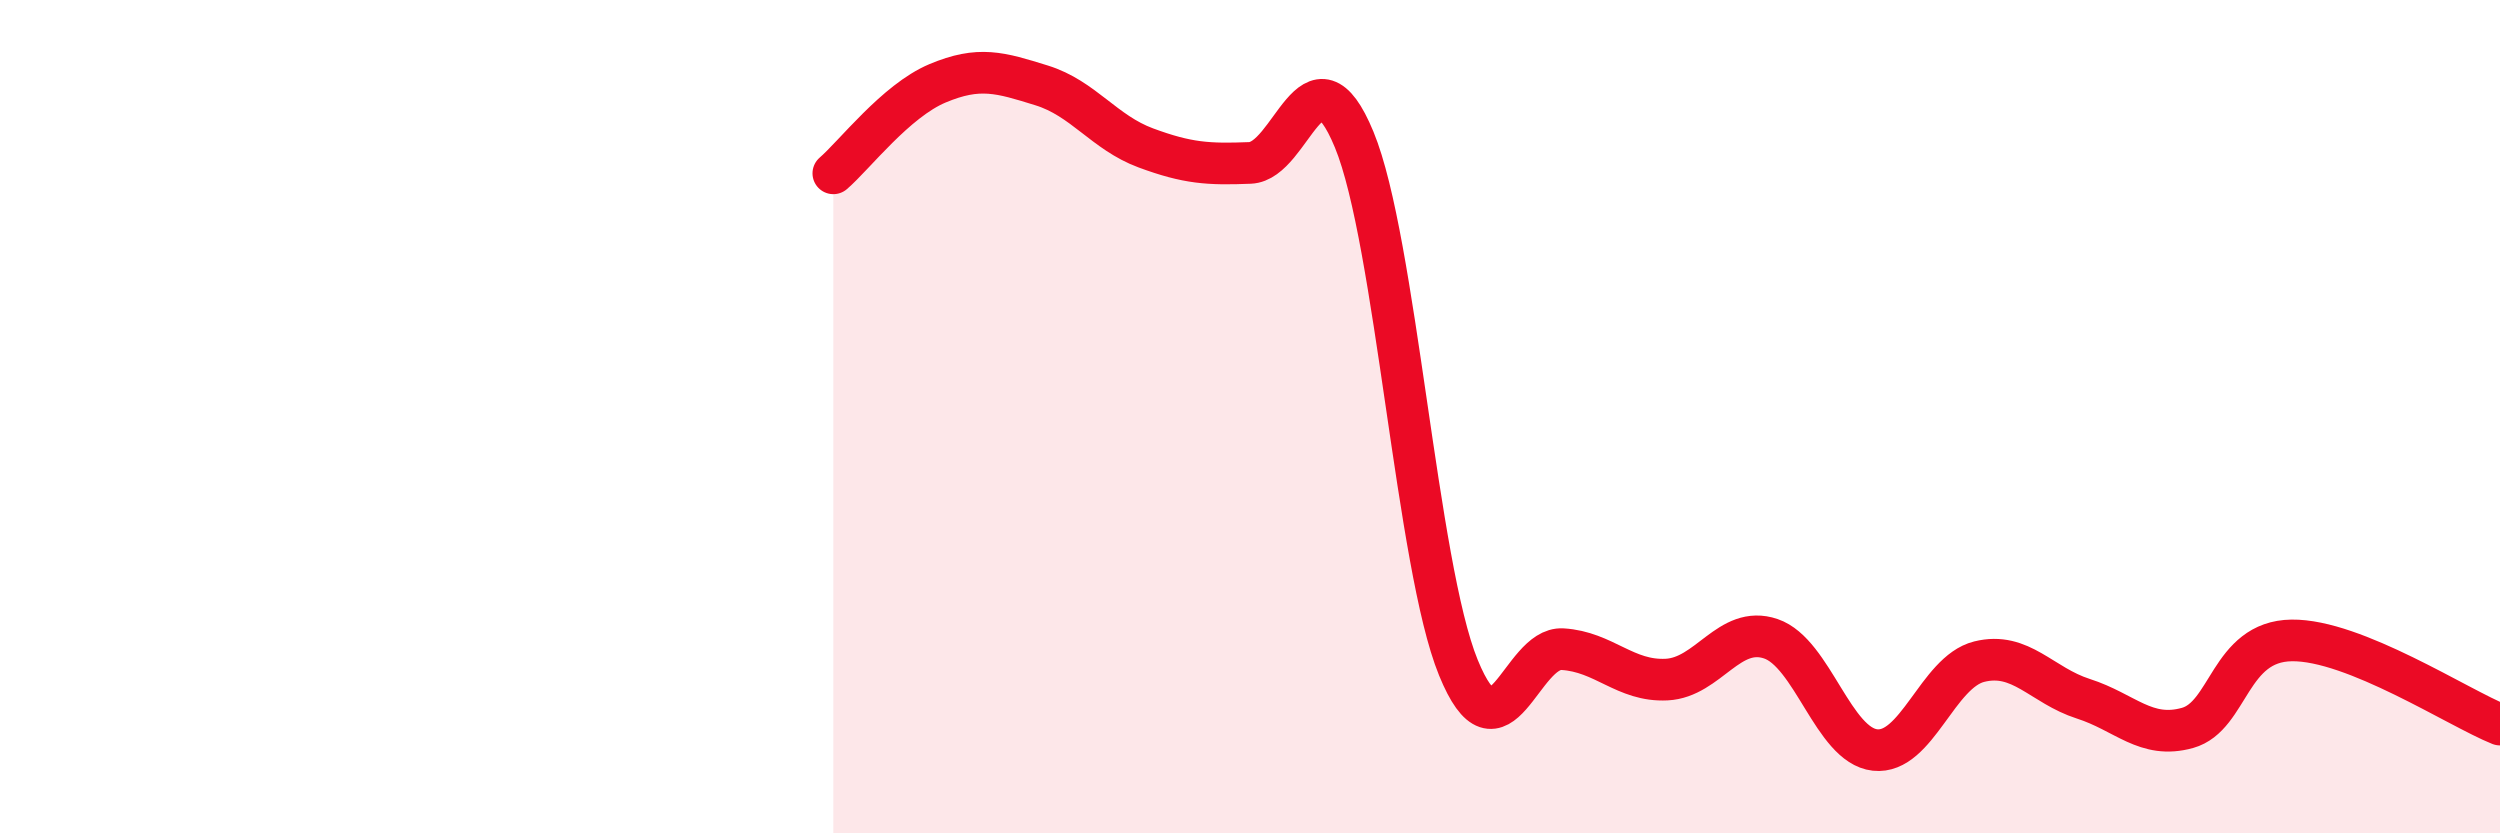
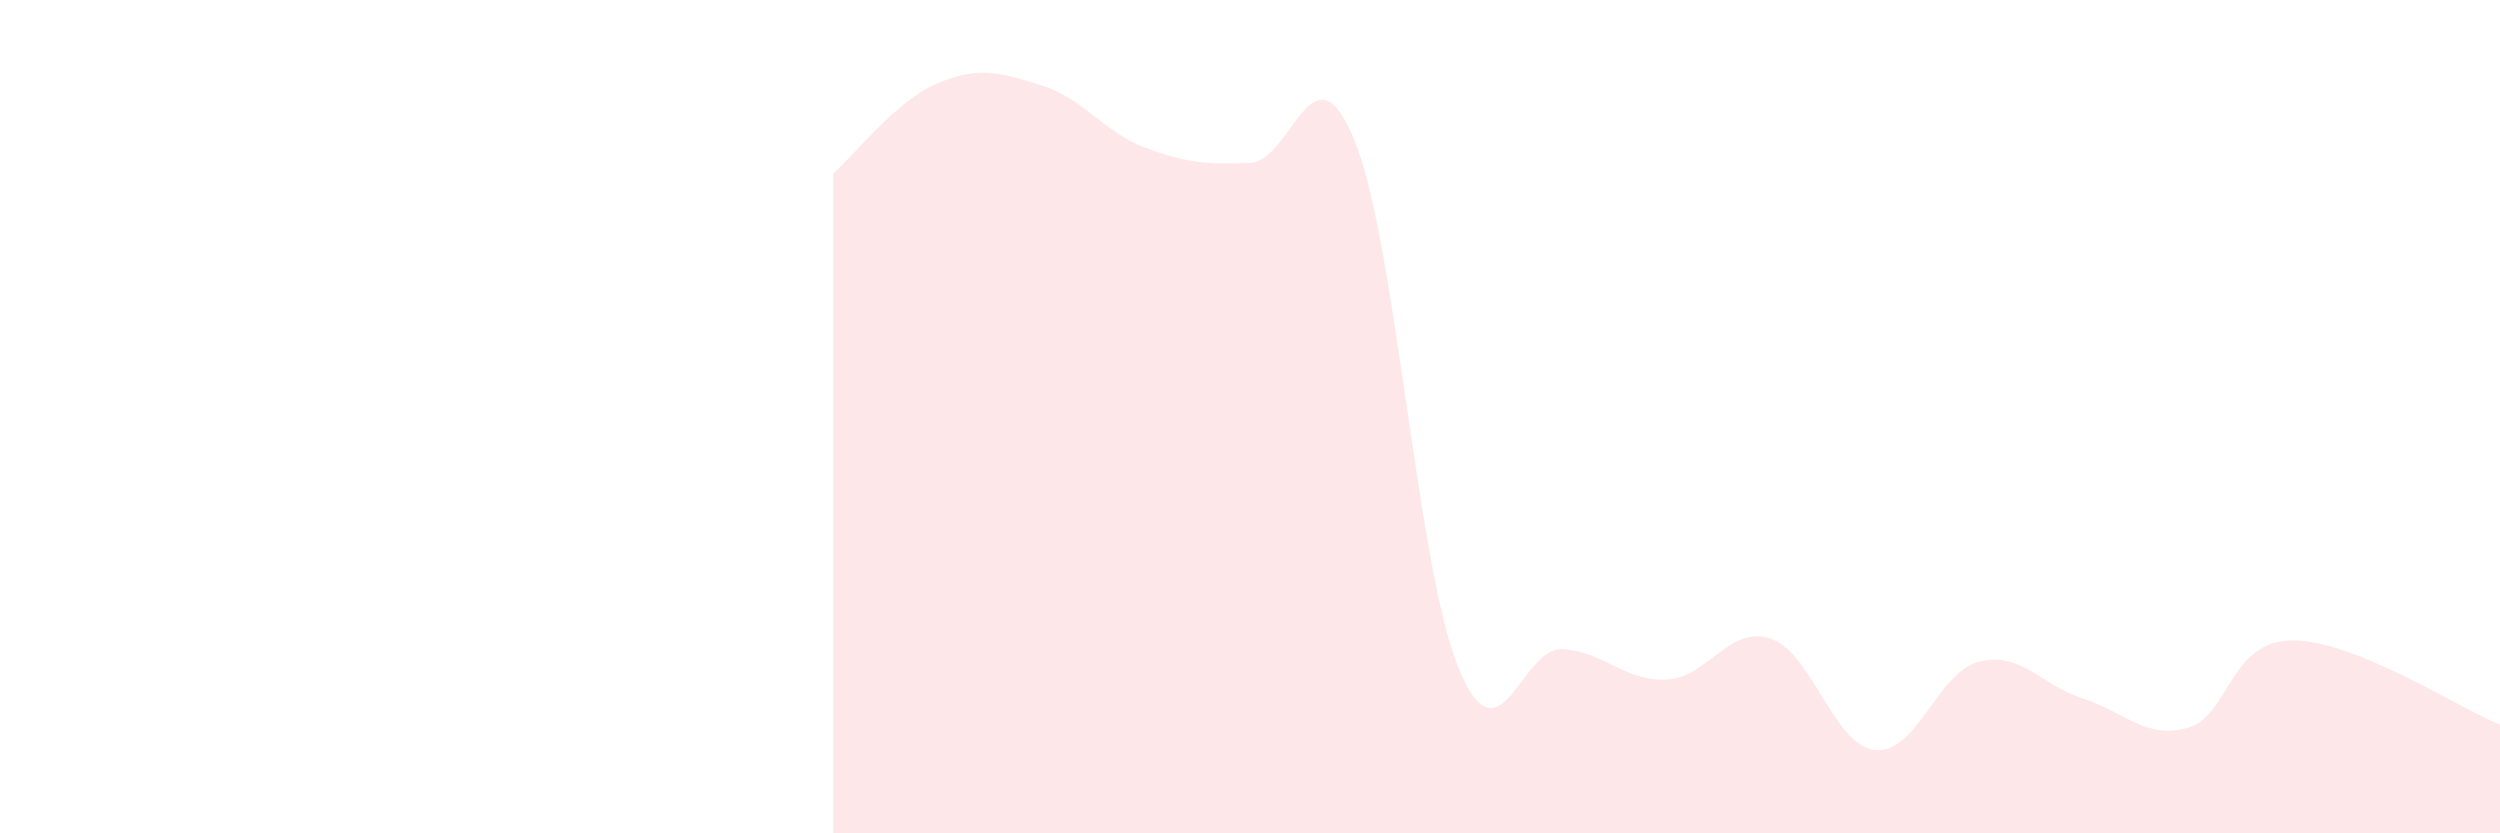
<svg xmlns="http://www.w3.org/2000/svg" width="60" height="20" viewBox="0 0 60 20">
  <path d="M 20,4.16 C 20.5,3.73 21.5,2.42 22.5,2 C 23.5,1.58 24,1.74 25,2.05 C 26,2.36 26.5,3.18 27.5,3.55 C 28.5,3.92 29,3.95 30,3.91 C 31,3.87 31.5,0.93 32.5,3.35 C 33.5,5.77 34,13.57 35,16.02 C 36,18.47 36.5,15.52 37.5,15.58 C 38.5,15.64 39,16.36 40,16.31 C 41,16.26 41.5,14.99 42.5,15.33 C 43.5,15.67 44,17.89 45,18 C 46,18.11 46.5,16.13 47.5,15.88 C 48.5,15.63 49,16.45 50,16.77 C 51,17.09 51.5,17.75 52.5,17.47 C 53.5,17.19 53.5,15.39 55,15.37 C 56.5,15.35 59,16.99 60,17.39L60 20L20 20Z" fill="#EB0A25" opacity="0.1" stroke-linecap="round" stroke-linejoin="round" />
-   <path d="M 20,4.16 C 20.5,3.73 21.5,2.42 22.5,2 C 23.5,1.58 24,1.74 25,2.05 C 26,2.36 26.5,3.18 27.5,3.55 C 28.5,3.92 29,3.95 30,3.91 C 31,3.87 31.5,0.93 32.5,3.35 C 33.5,5.77 34,13.57 35,16.02 C 36,18.47 36.5,15.52 37.5,15.58 C 38.5,15.64 39,16.36 40,16.31 C 41,16.26 41.5,14.99 42.5,15.33 C 43.5,15.67 44,17.89 45,18 C 46,18.11 46.5,16.13 47.5,15.88 C 48.5,15.63 49,16.45 50,16.77 C 51,17.09 51.5,17.75 52.5,17.47 C 53.5,17.19 53.5,15.39 55,15.37 C 56.5,15.35 59,16.99 60,17.39" stroke="#EB0A25" stroke-width="1" fill="none" stroke-linecap="round" stroke-linejoin="round" />
</svg>